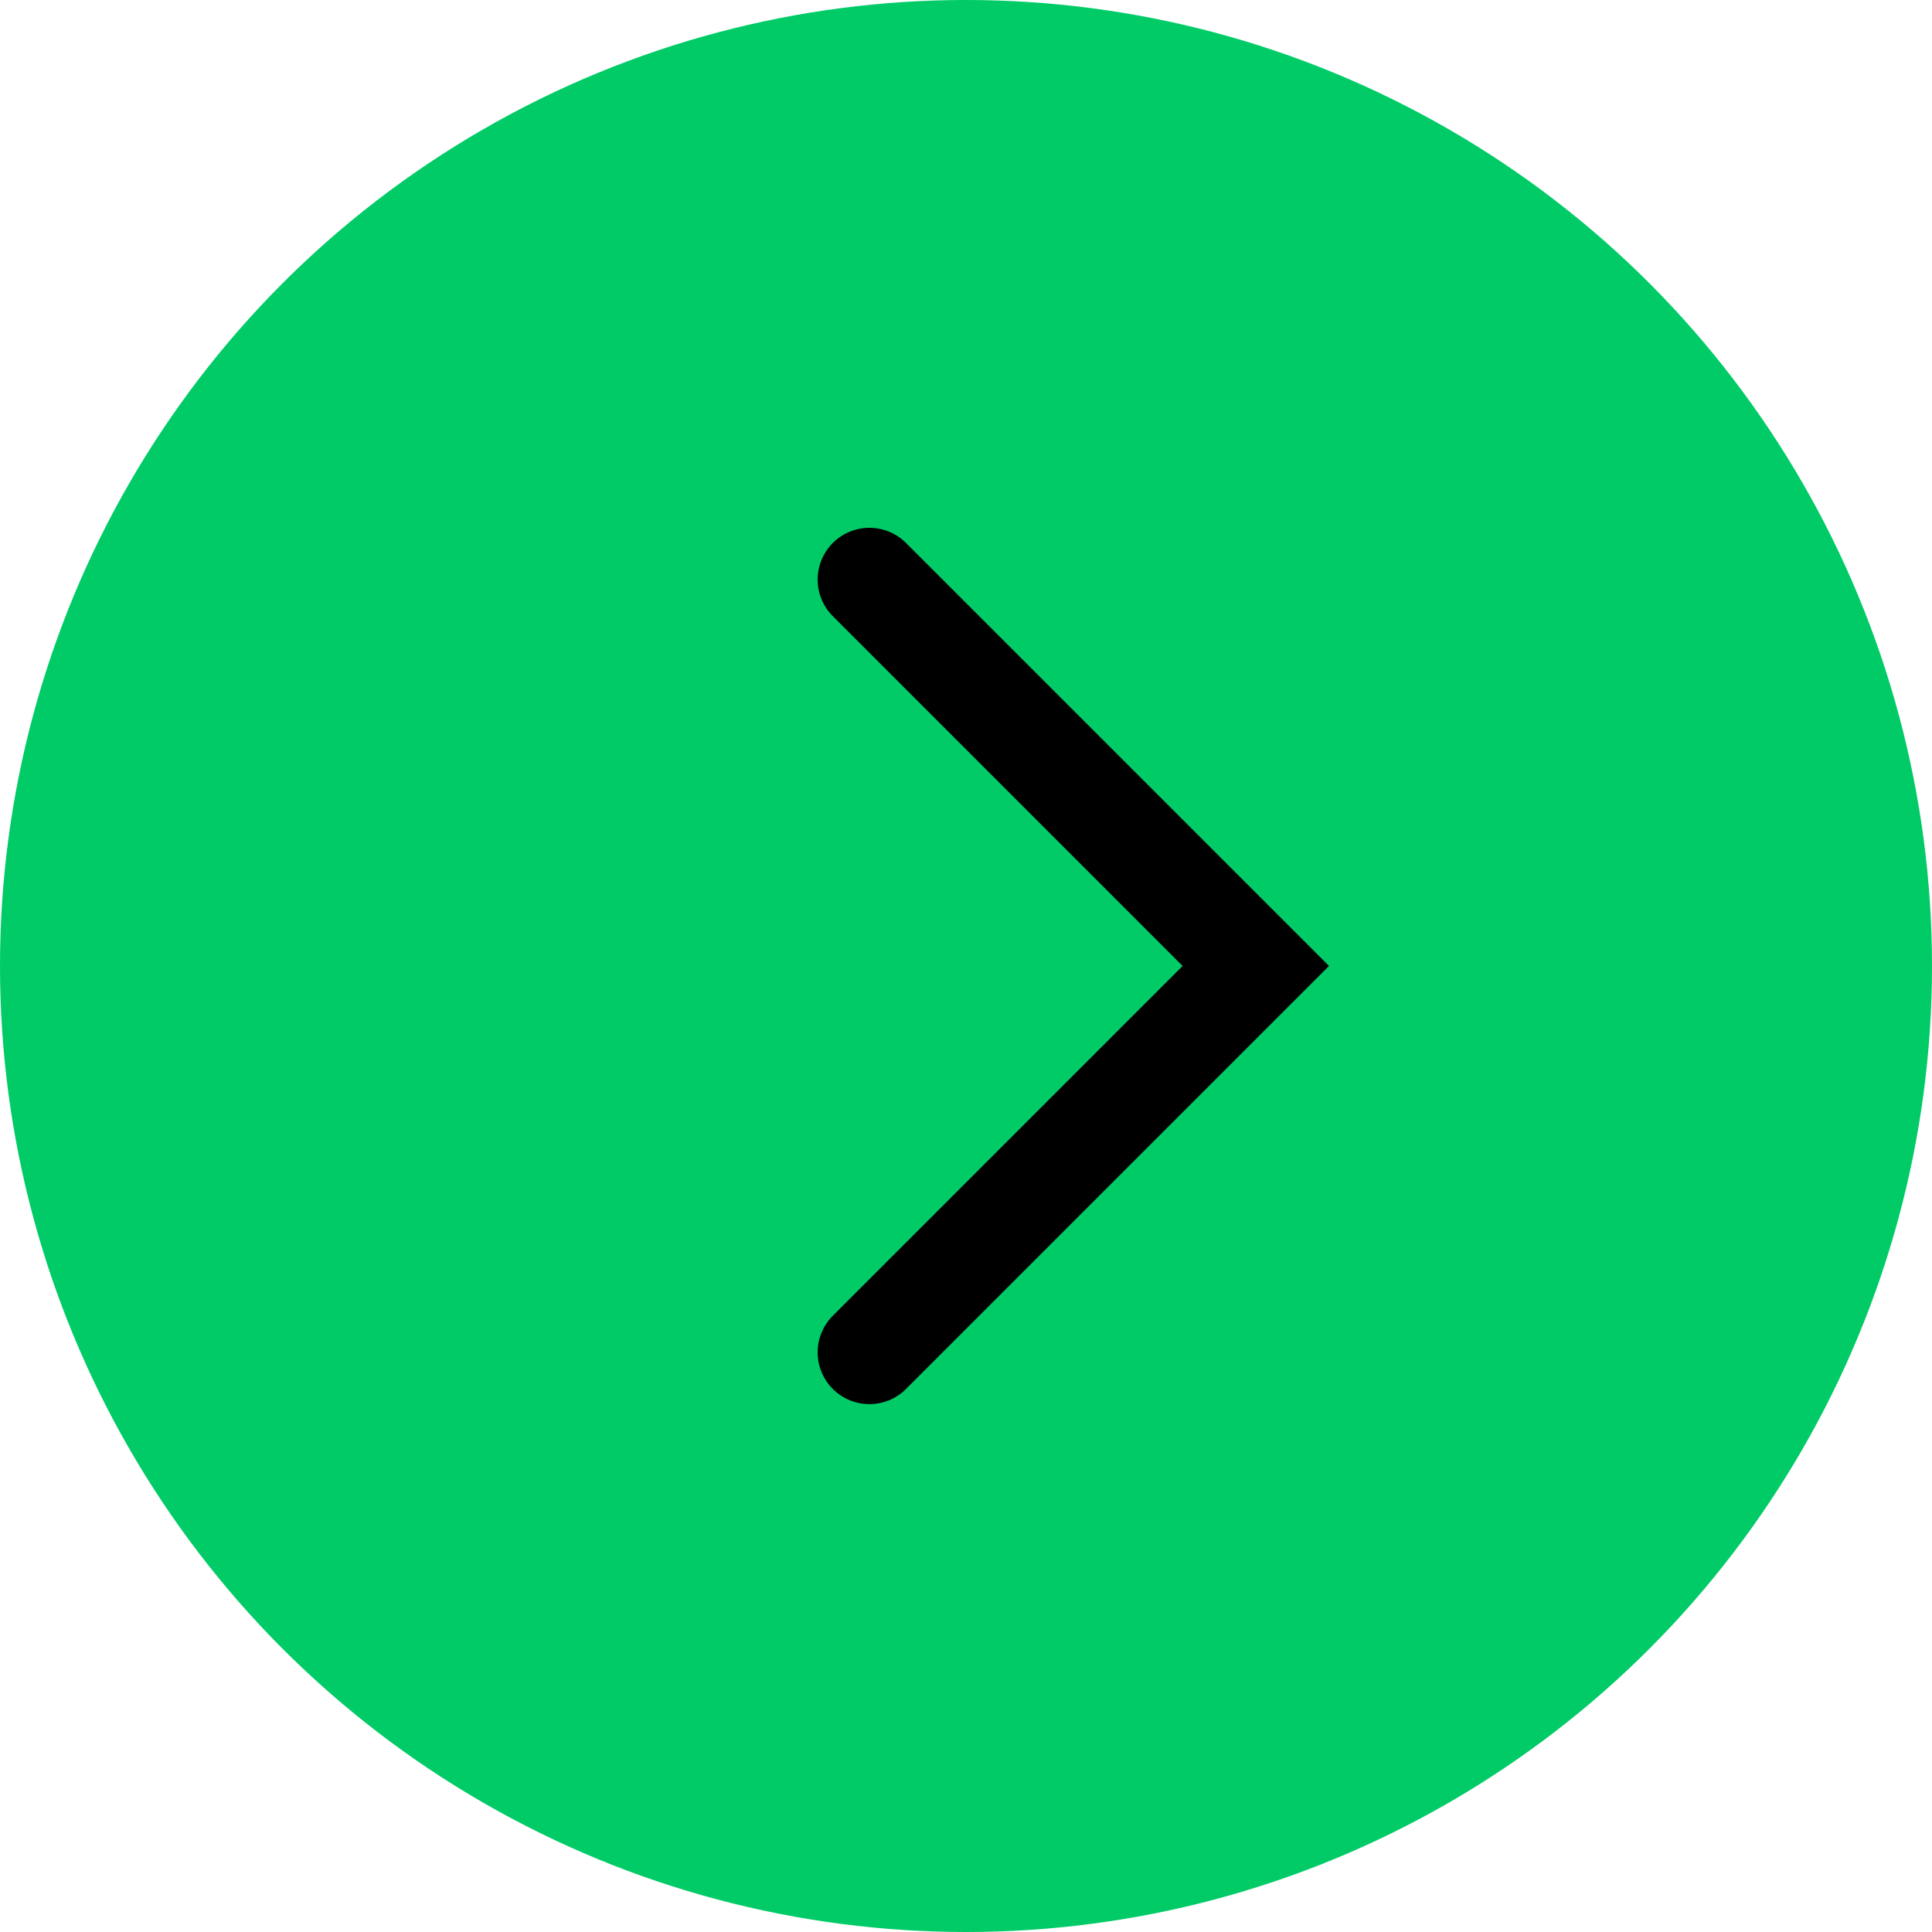
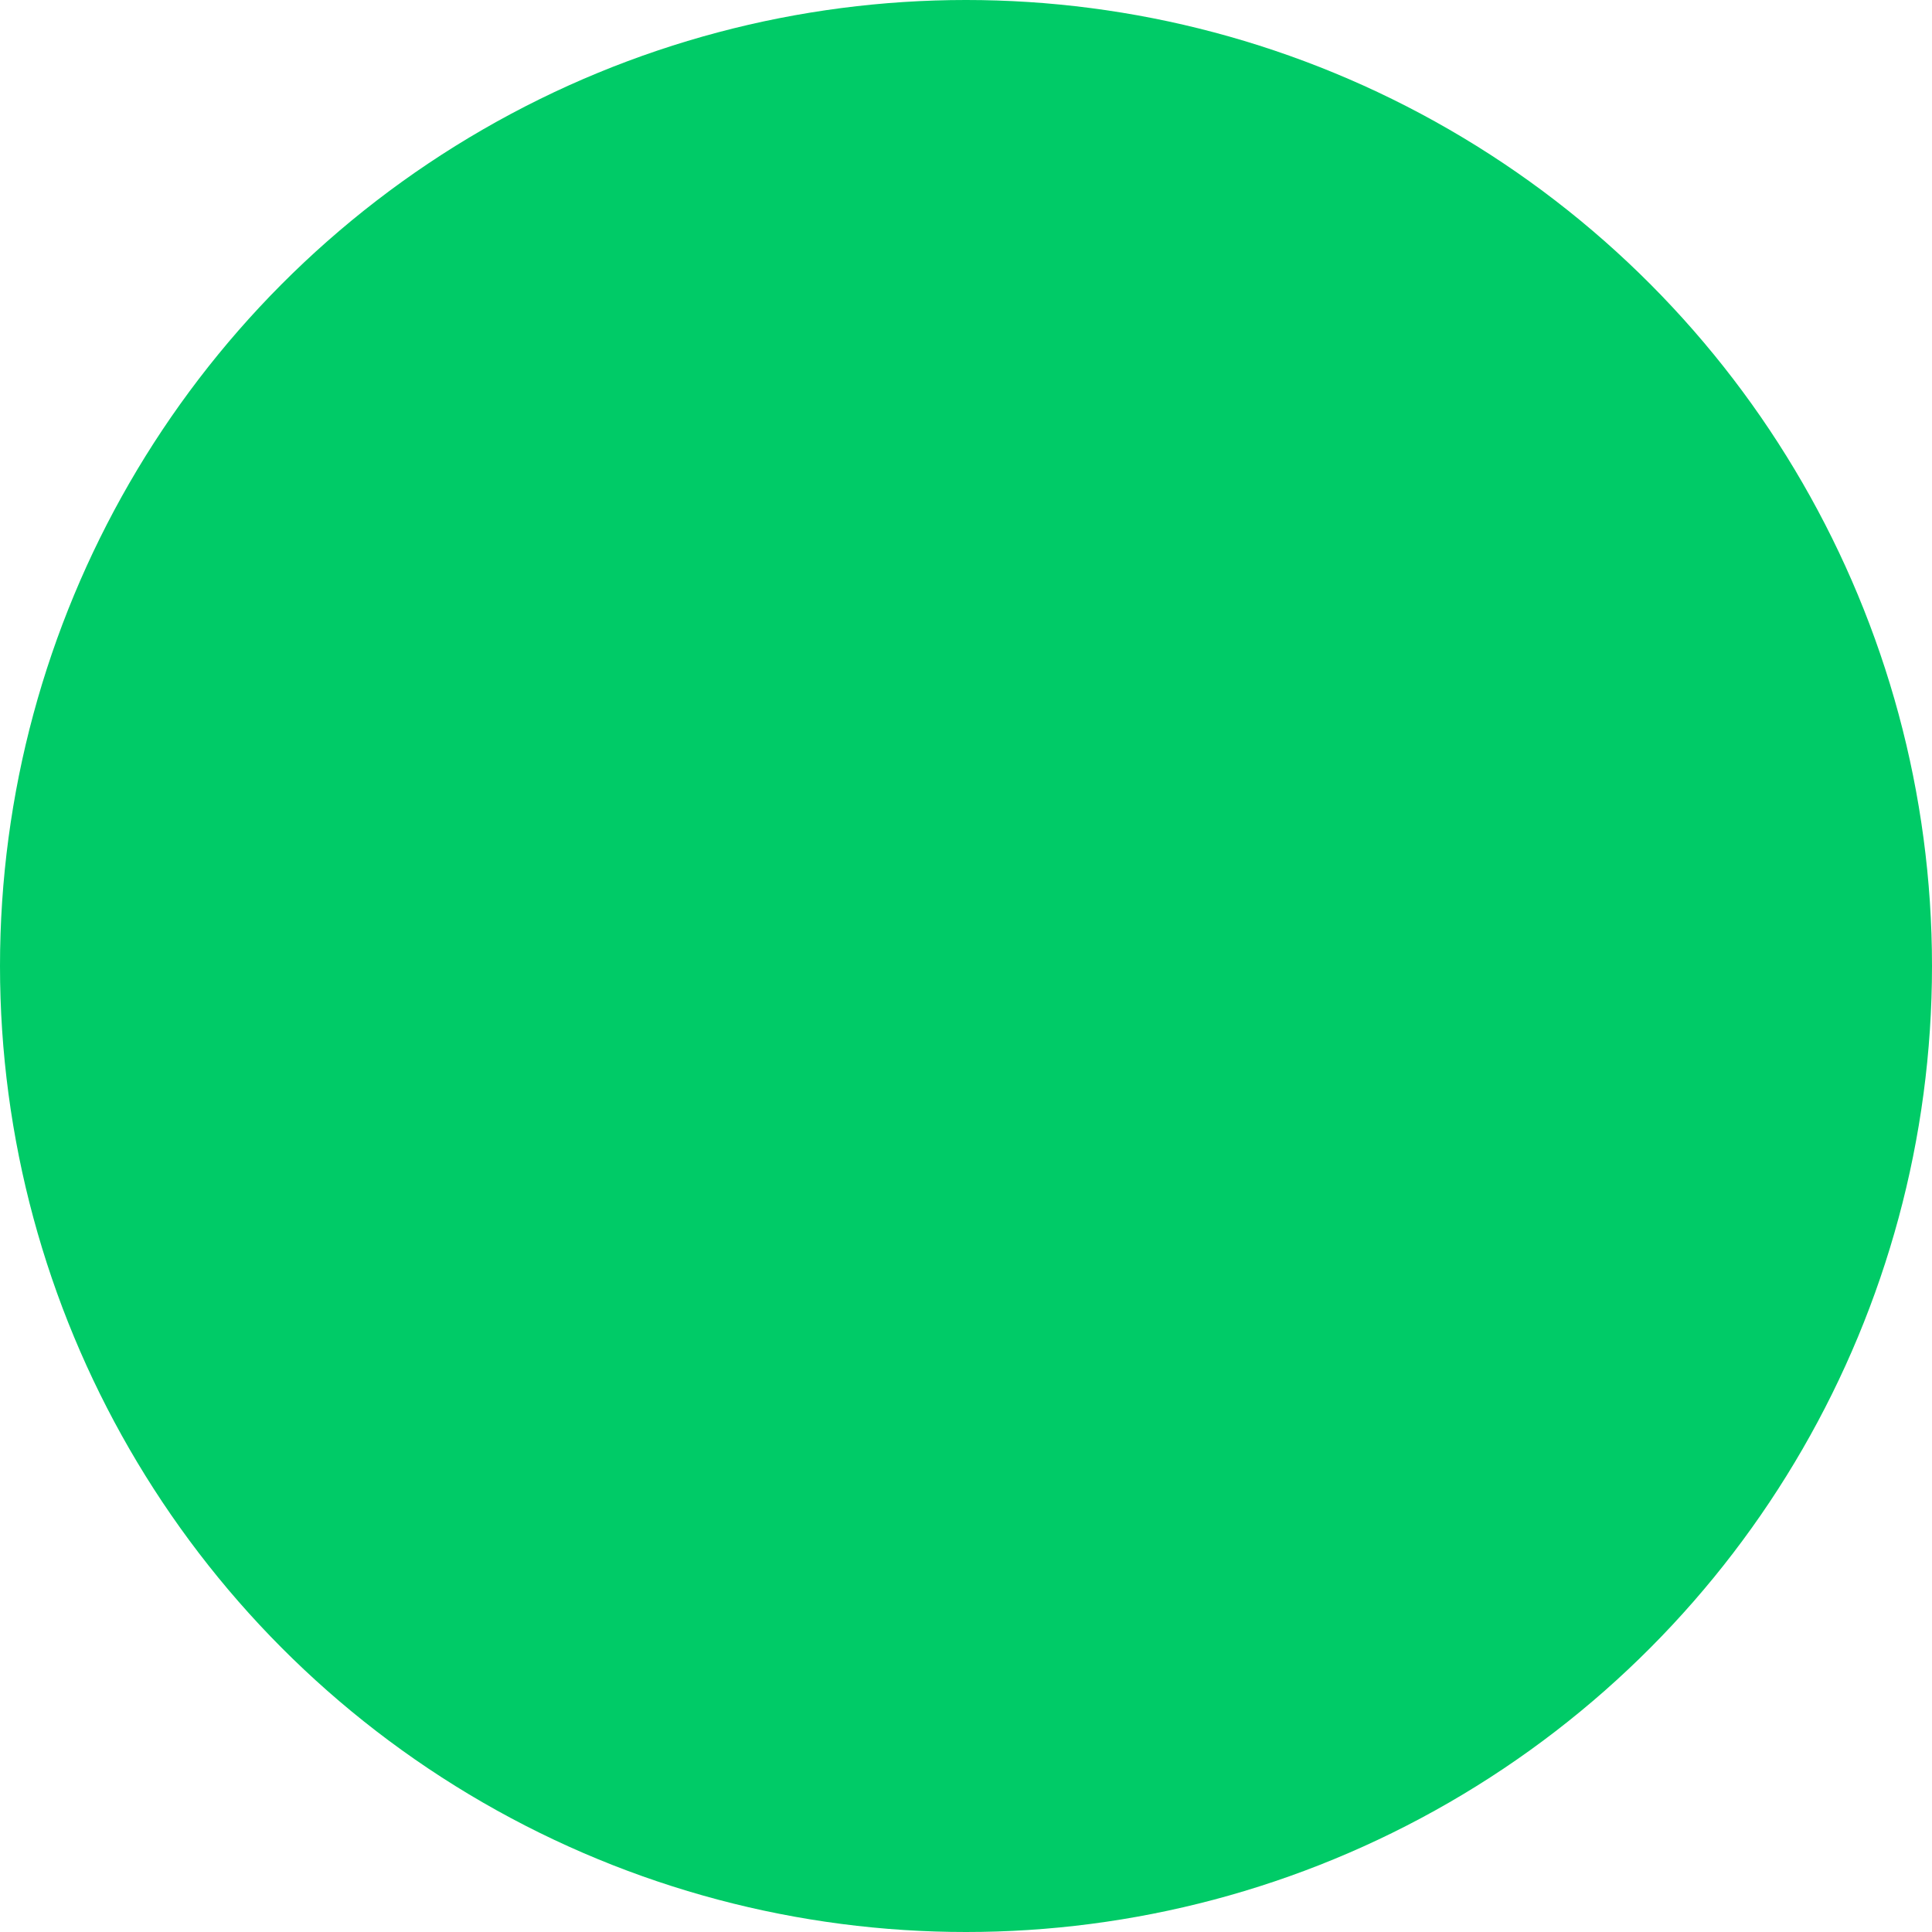
<svg xmlns="http://www.w3.org/2000/svg" width="56" height="56" viewBox="0 0 56 56" fill="none">
  <circle cx="28" cy="28" r="28" fill="#00CB67" />
-   <path d="M25.2 39.199L36.4 27.999L25.2 16.799" stroke="black" stroke-width="3" stroke-linecap="round" />
</svg>